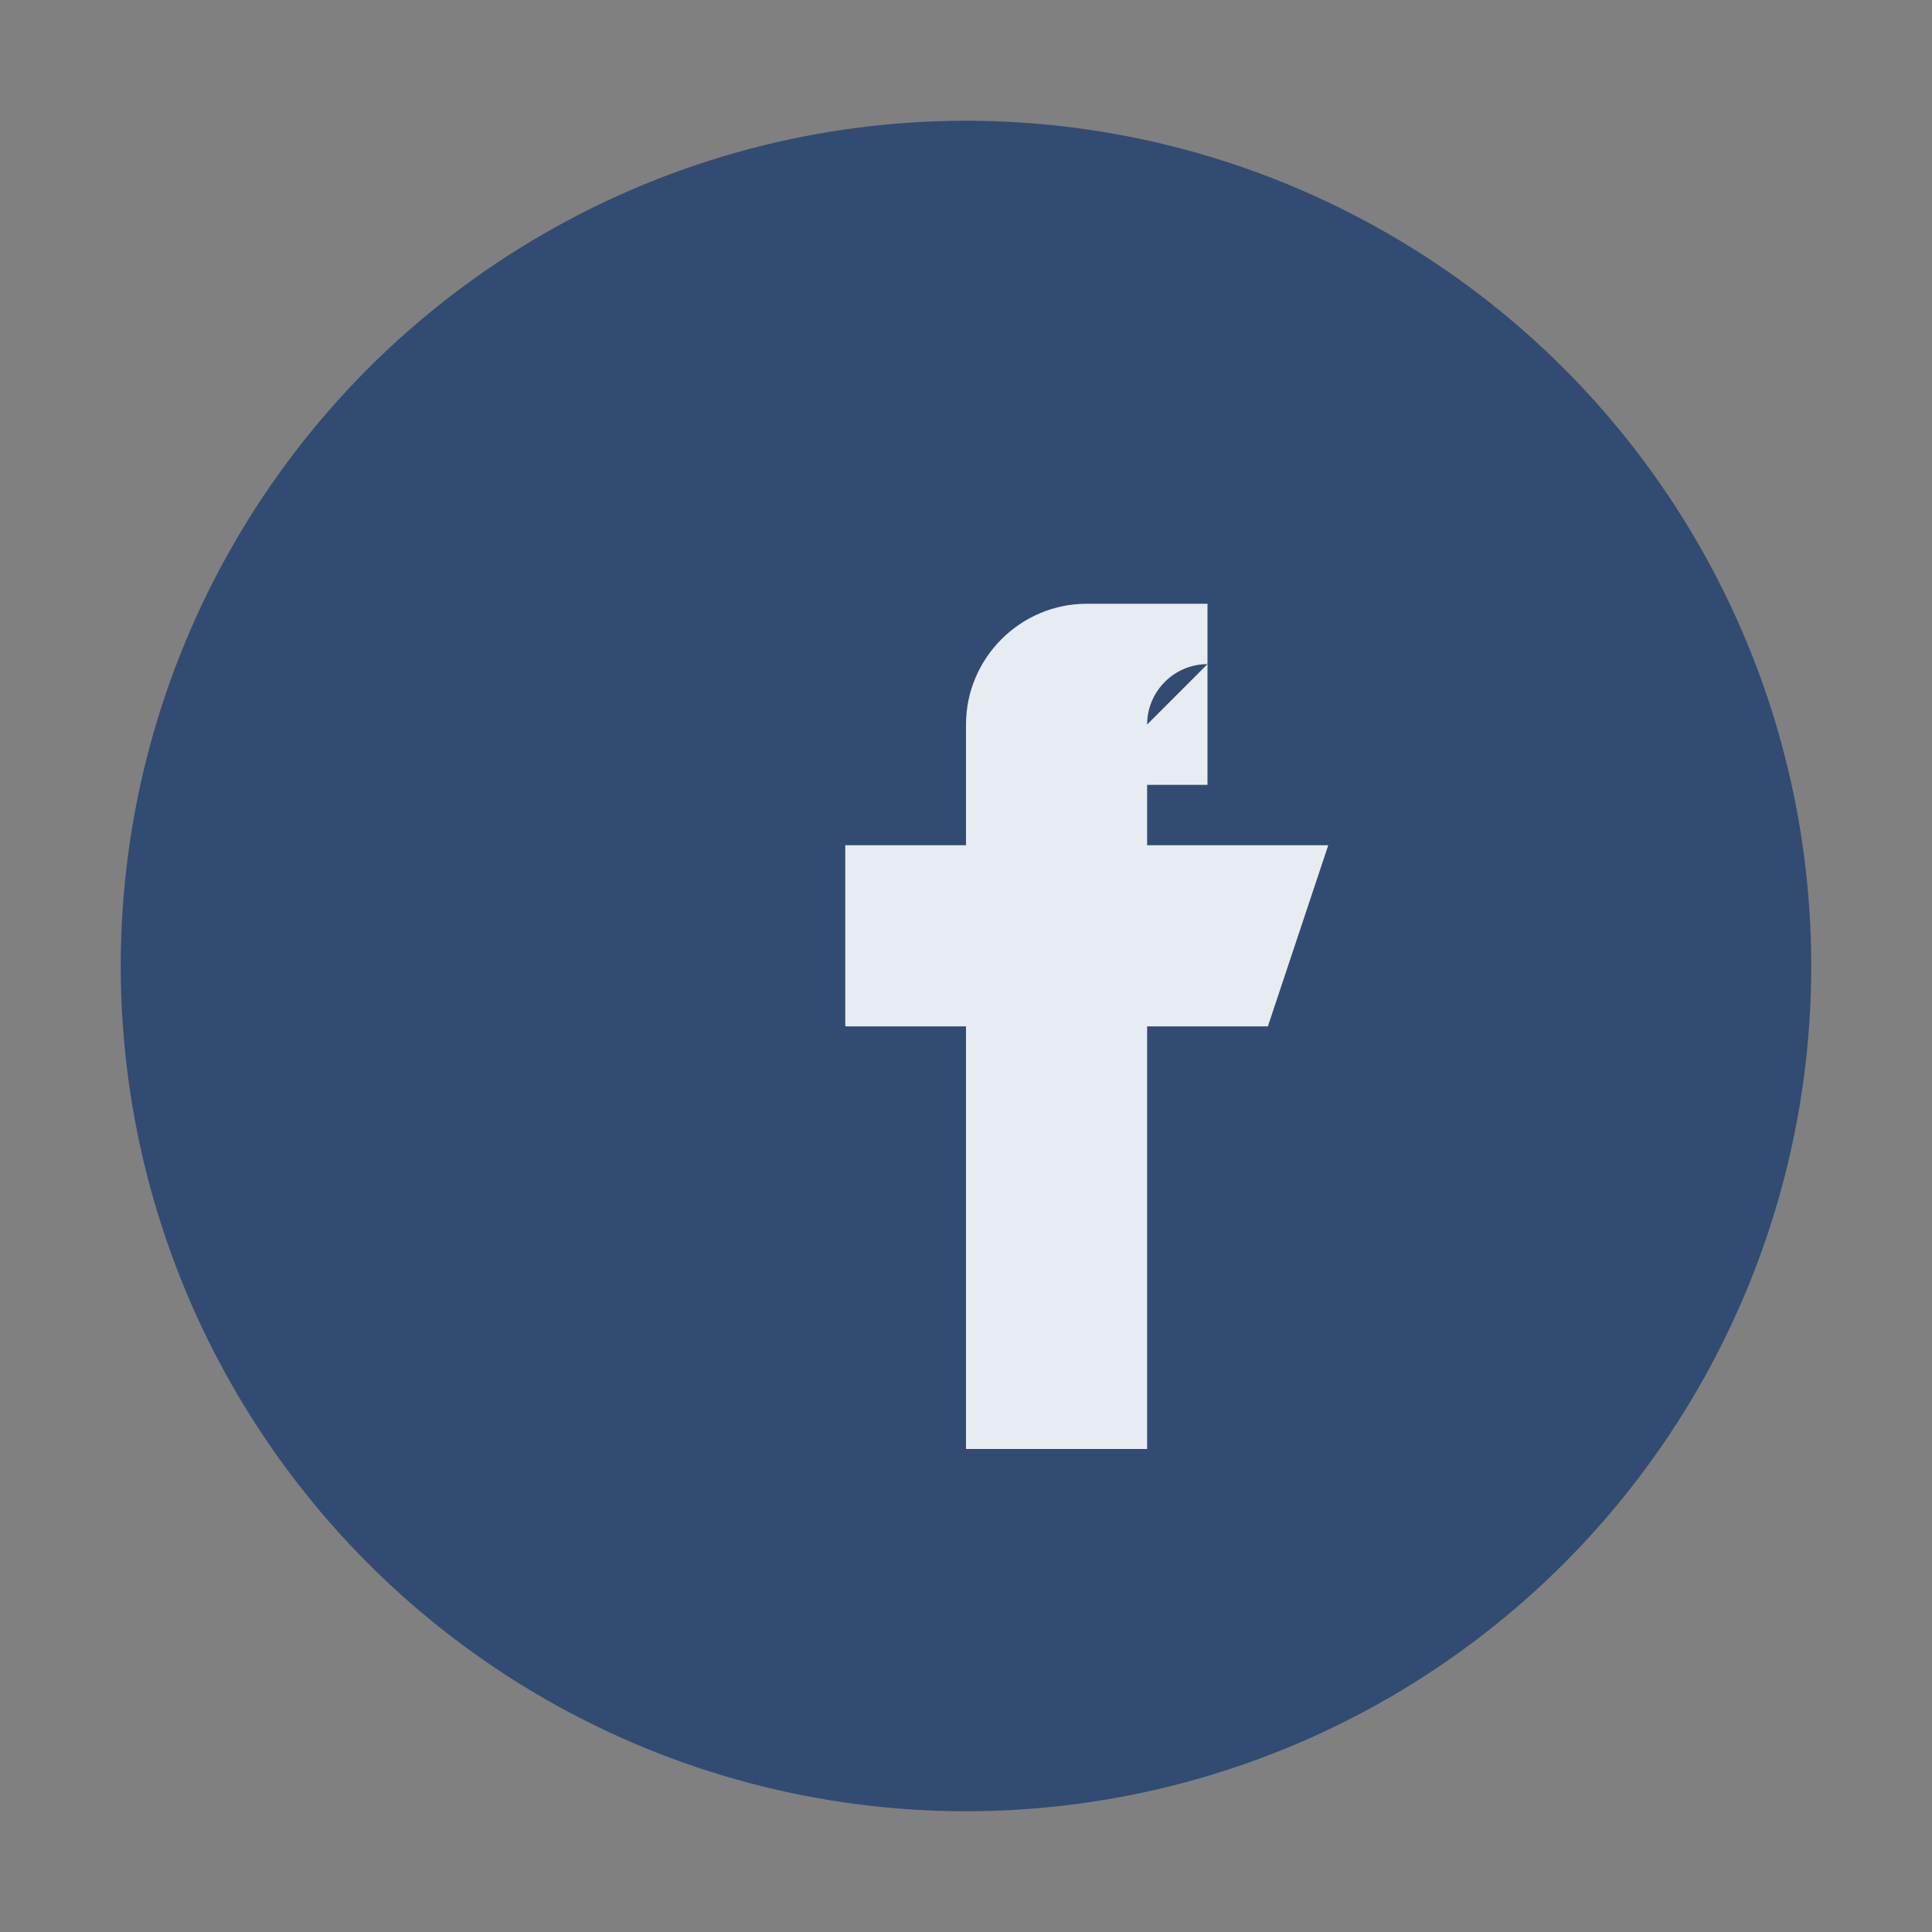
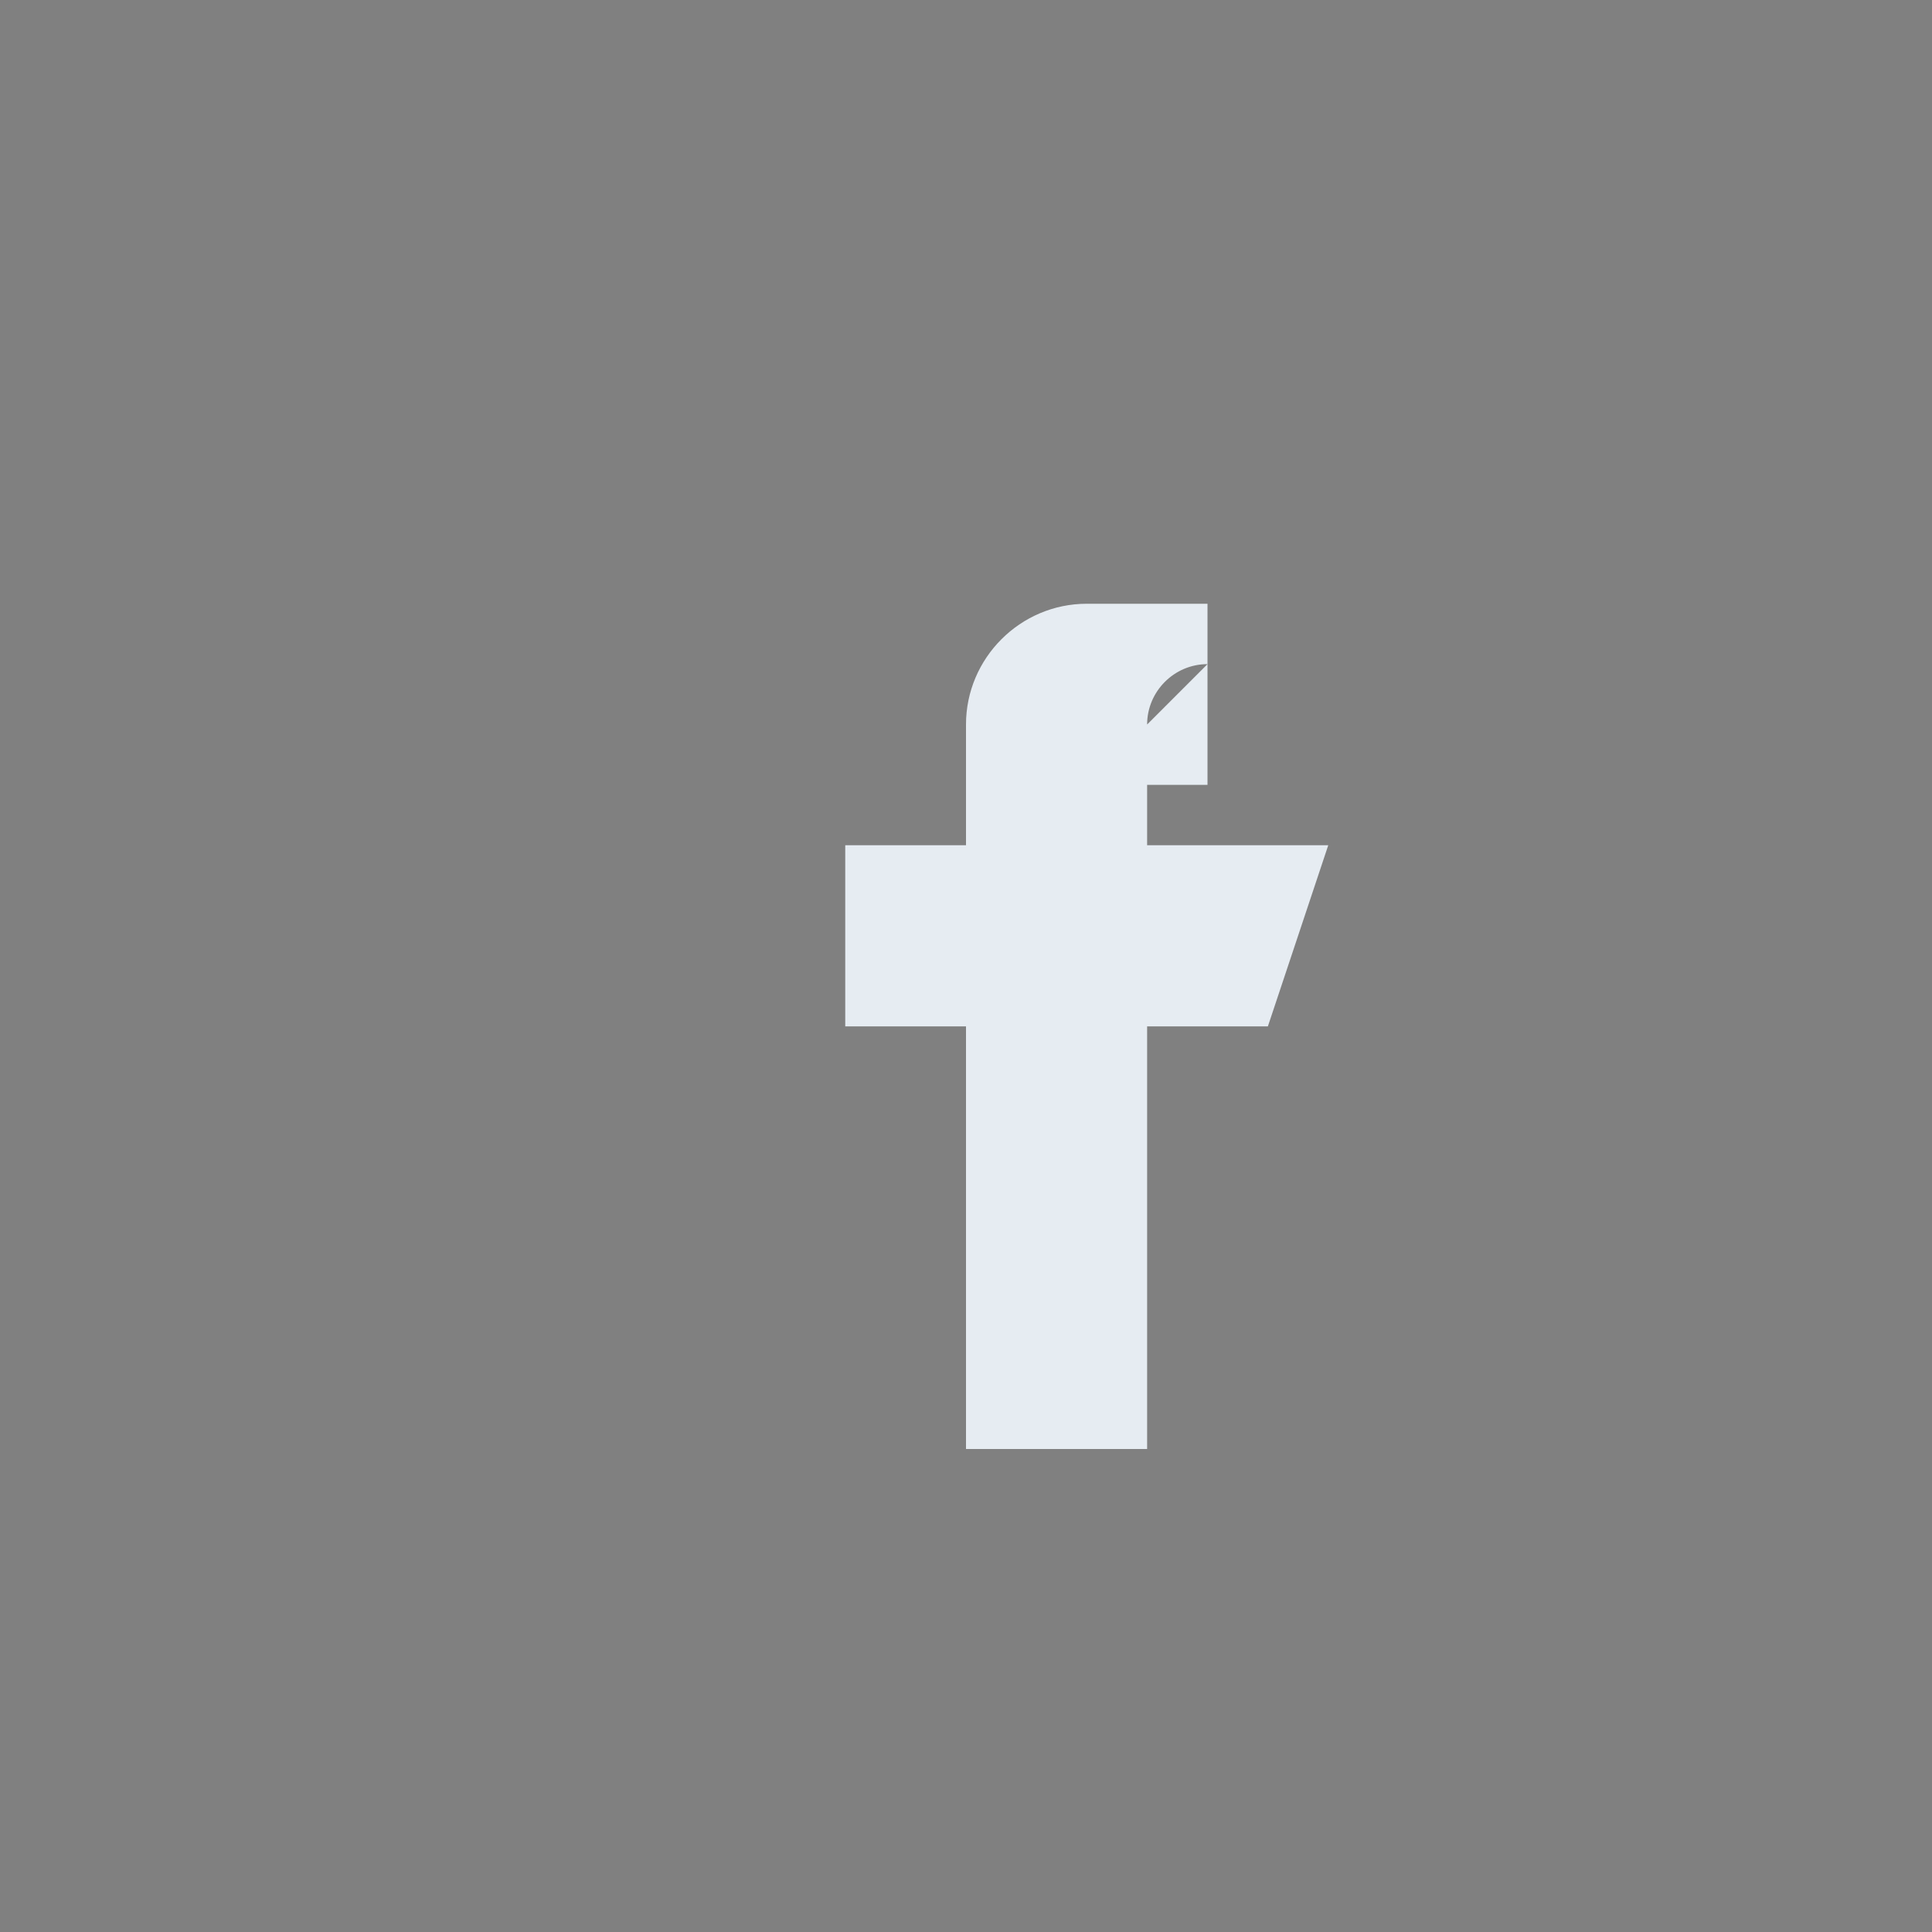
<svg xmlns="http://www.w3.org/2000/svg" width="32" height="32" viewBox="0 0 32 32">
  <rect x="0" y="0" width="32" height="32" fill="#808080" stroke="none" />
-   <circle cx="16" cy="16" r="14" fill="#324B72" />
  <path d="M18 13h2v-3h-2c-1.1 0-2 .9-2 2v2h-2v3h2v7h3v-7h2l1-3h-3v-2c0-.55.45-1 1-1z" fill="#E6ECF2" />
</svg>